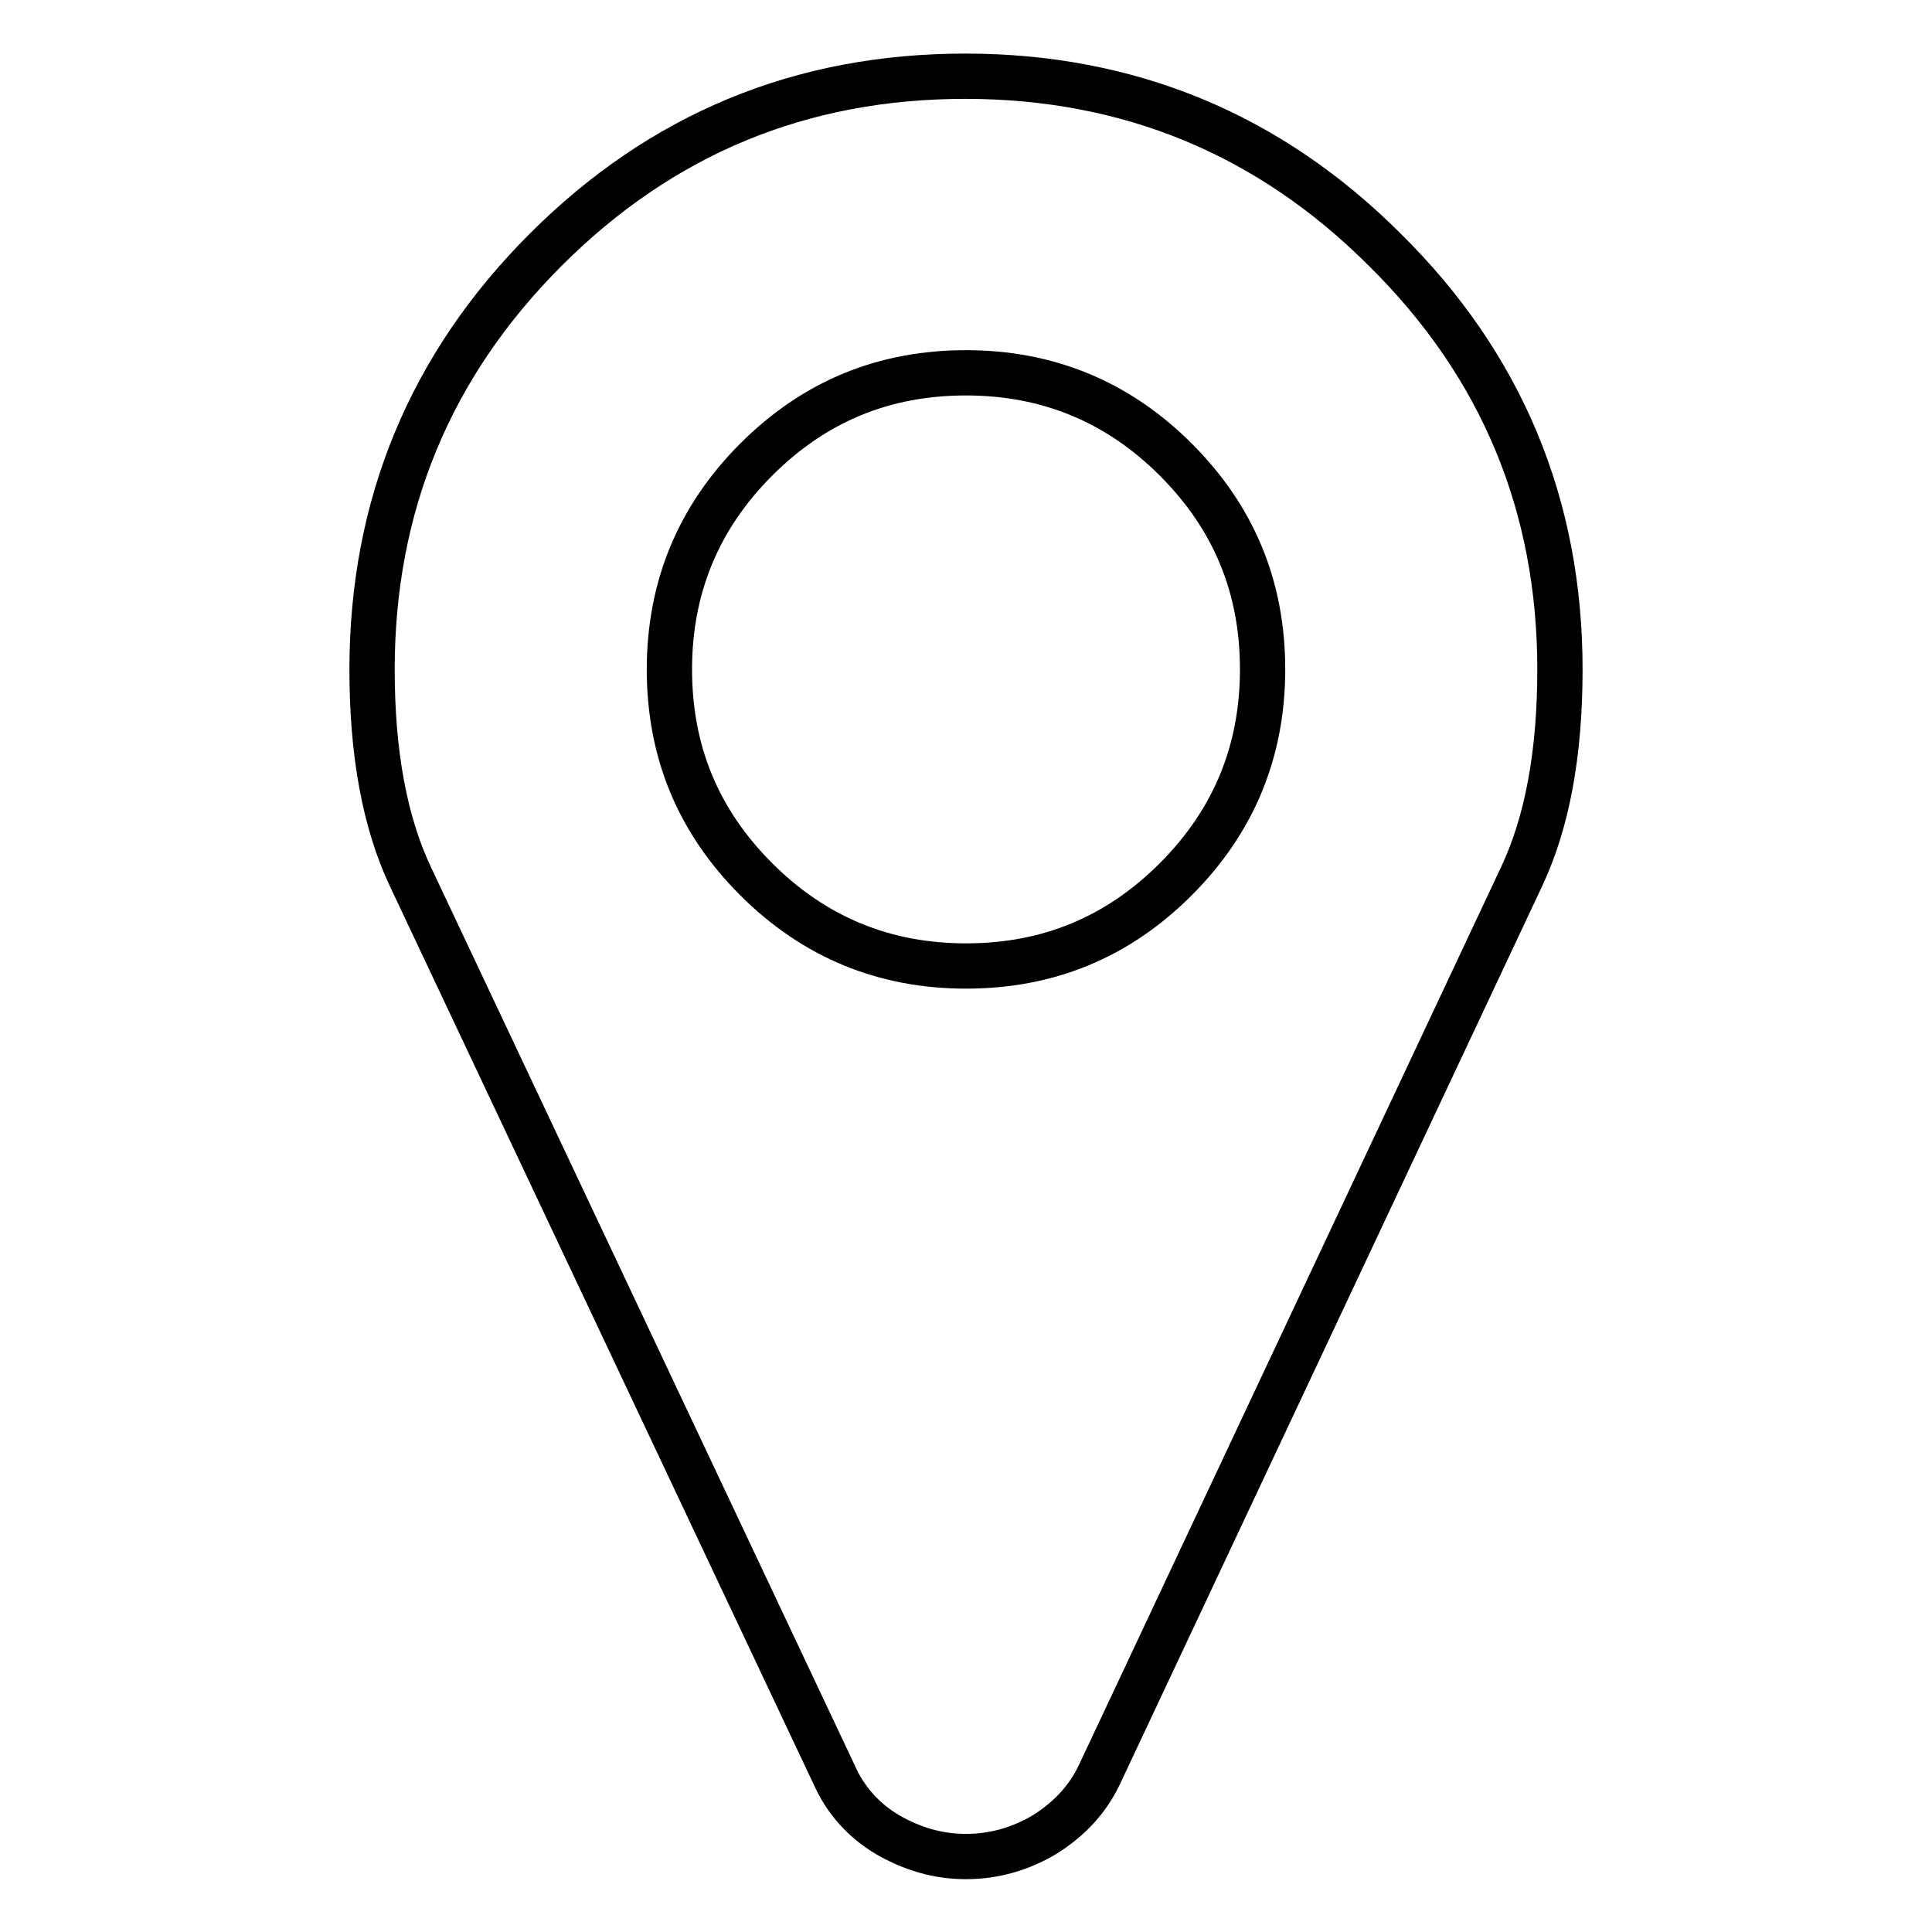
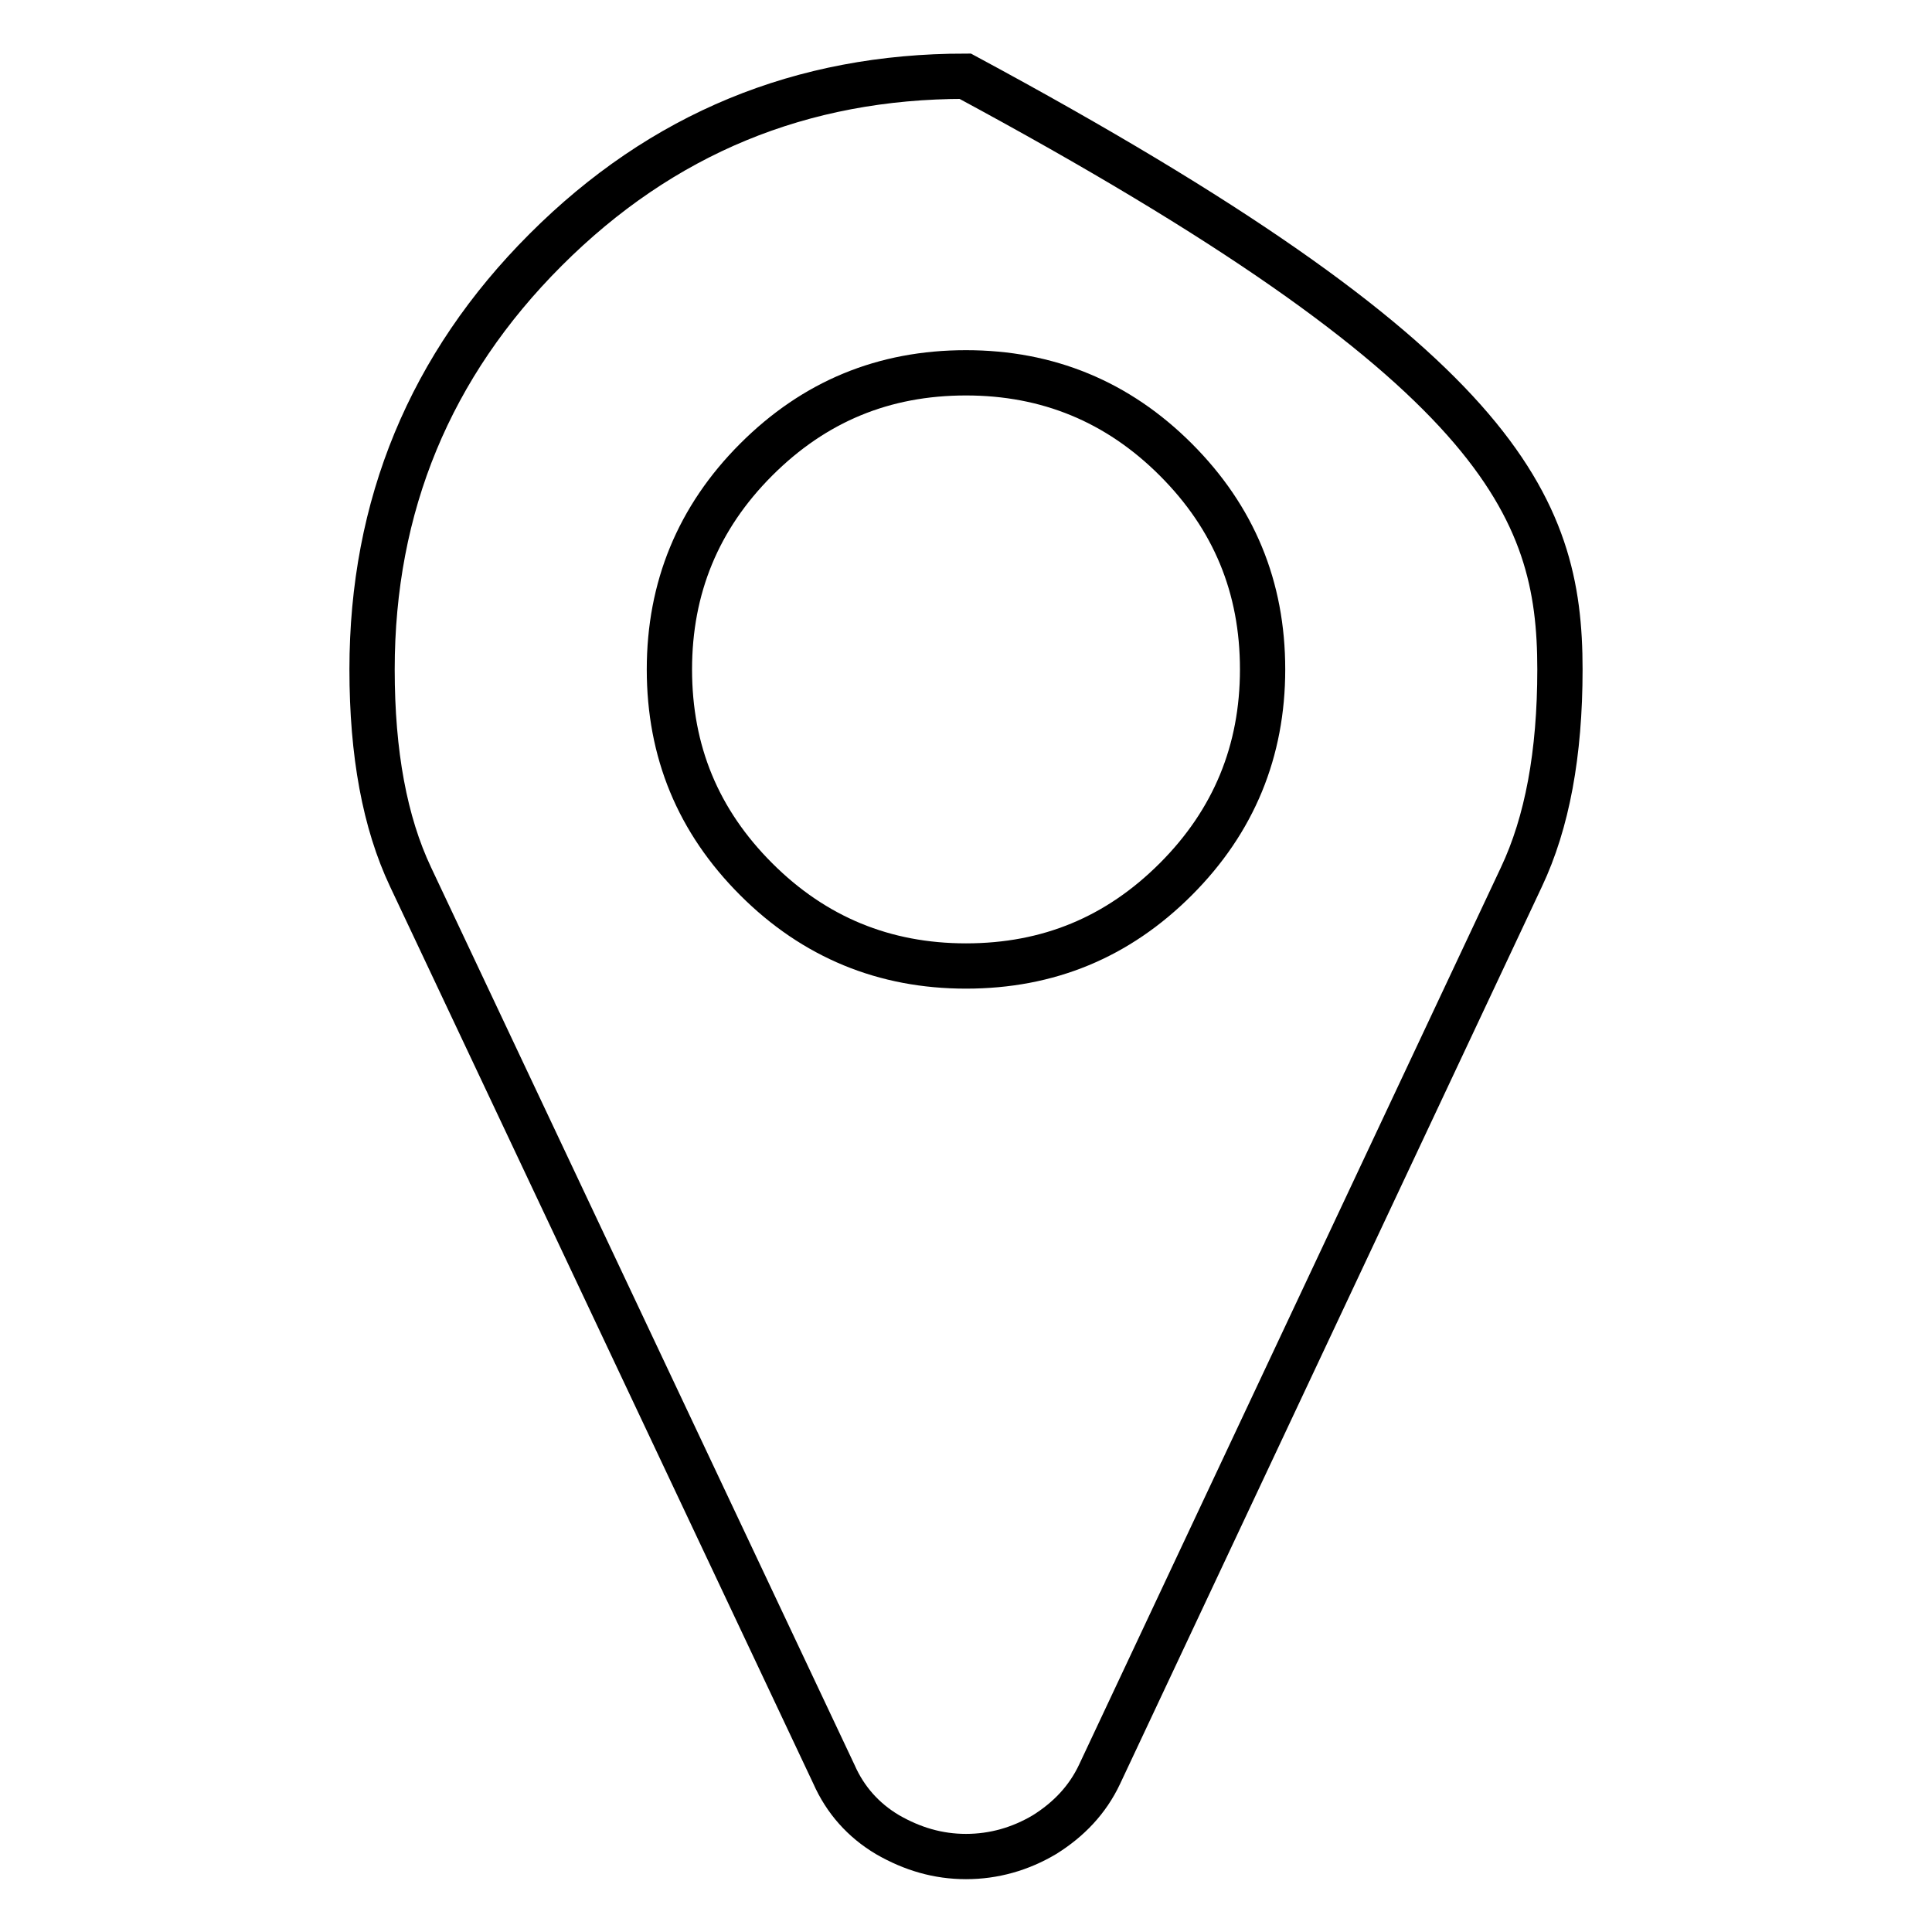
<svg xmlns="http://www.w3.org/2000/svg" version="1.1" x="0px" y="0px" viewBox="0 0 256 256" enable-background="new 0 0 256 256" xml:space="preserve">
  <g>
-     <path stroke-width="6" fill-opacity="0" stroke="#000000" d="M167.3,88.7c0-10.9-3.8-20.1-11.5-27.8c-7.7-7.7-17-11.5-27.8-11.5c-10.9,0-20.1,3.8-27.8,11.5 c-7.7,7.7-11.5,17-11.5,27.8c0,10.9,3.8,20.1,11.5,27.8c7.7,7.7,17,11.5,27.8,11.5c10.9,0,20.1-3.8,27.8-11.5 C163.5,108.8,167.3,99.5,167.3,88.7z M206.7,88.7c0,11.2-1.7,20.3-5.1,27.5l-55.9,118.9c-1.6,3.4-4.1,6-7.3,8 c-3.2,1.9-6.7,2.9-10.4,2.9c-3.7,0-7.1-1-10.4-2.9c-3.2-1.9-5.6-4.6-7.1-8L54.4,116.2c-3.4-7.2-5.1-16.3-5.1-27.5 c0-21.7,7.7-40.3,23-55.6c15.4-15.4,33.9-23,55.6-23s40.3,7.7,55.6,23C199,48.4,206.7,67,206.7,88.7L206.7,88.7z" />
+     <path stroke-width="6" fill-opacity="0" stroke="#000000" d="M167.3,88.7c0-10.9-3.8-20.1-11.5-27.8c-7.7-7.7-17-11.5-27.8-11.5c-10.9,0-20.1,3.8-27.8,11.5 c-7.7,7.7-11.5,17-11.5,27.8c0,10.9,3.8,20.1,11.5,27.8c7.7,7.7,17,11.5,27.8,11.5c10.9,0,20.1-3.8,27.8-11.5 C163.5,108.8,167.3,99.5,167.3,88.7z M206.7,88.7c0,11.2-1.7,20.3-5.1,27.5l-55.9,118.9c-1.6,3.4-4.1,6-7.3,8 c-3.2,1.9-6.7,2.9-10.4,2.9c-3.7,0-7.1-1-10.4-2.9c-3.2-1.9-5.6-4.6-7.1-8L54.4,116.2c-3.4-7.2-5.1-16.3-5.1-27.5 c0-21.7,7.7-40.3,23-55.6c15.4-15.4,33.9-23,55.6-23C199,48.4,206.7,67,206.7,88.7L206.7,88.7z" />
  </g>
</svg>